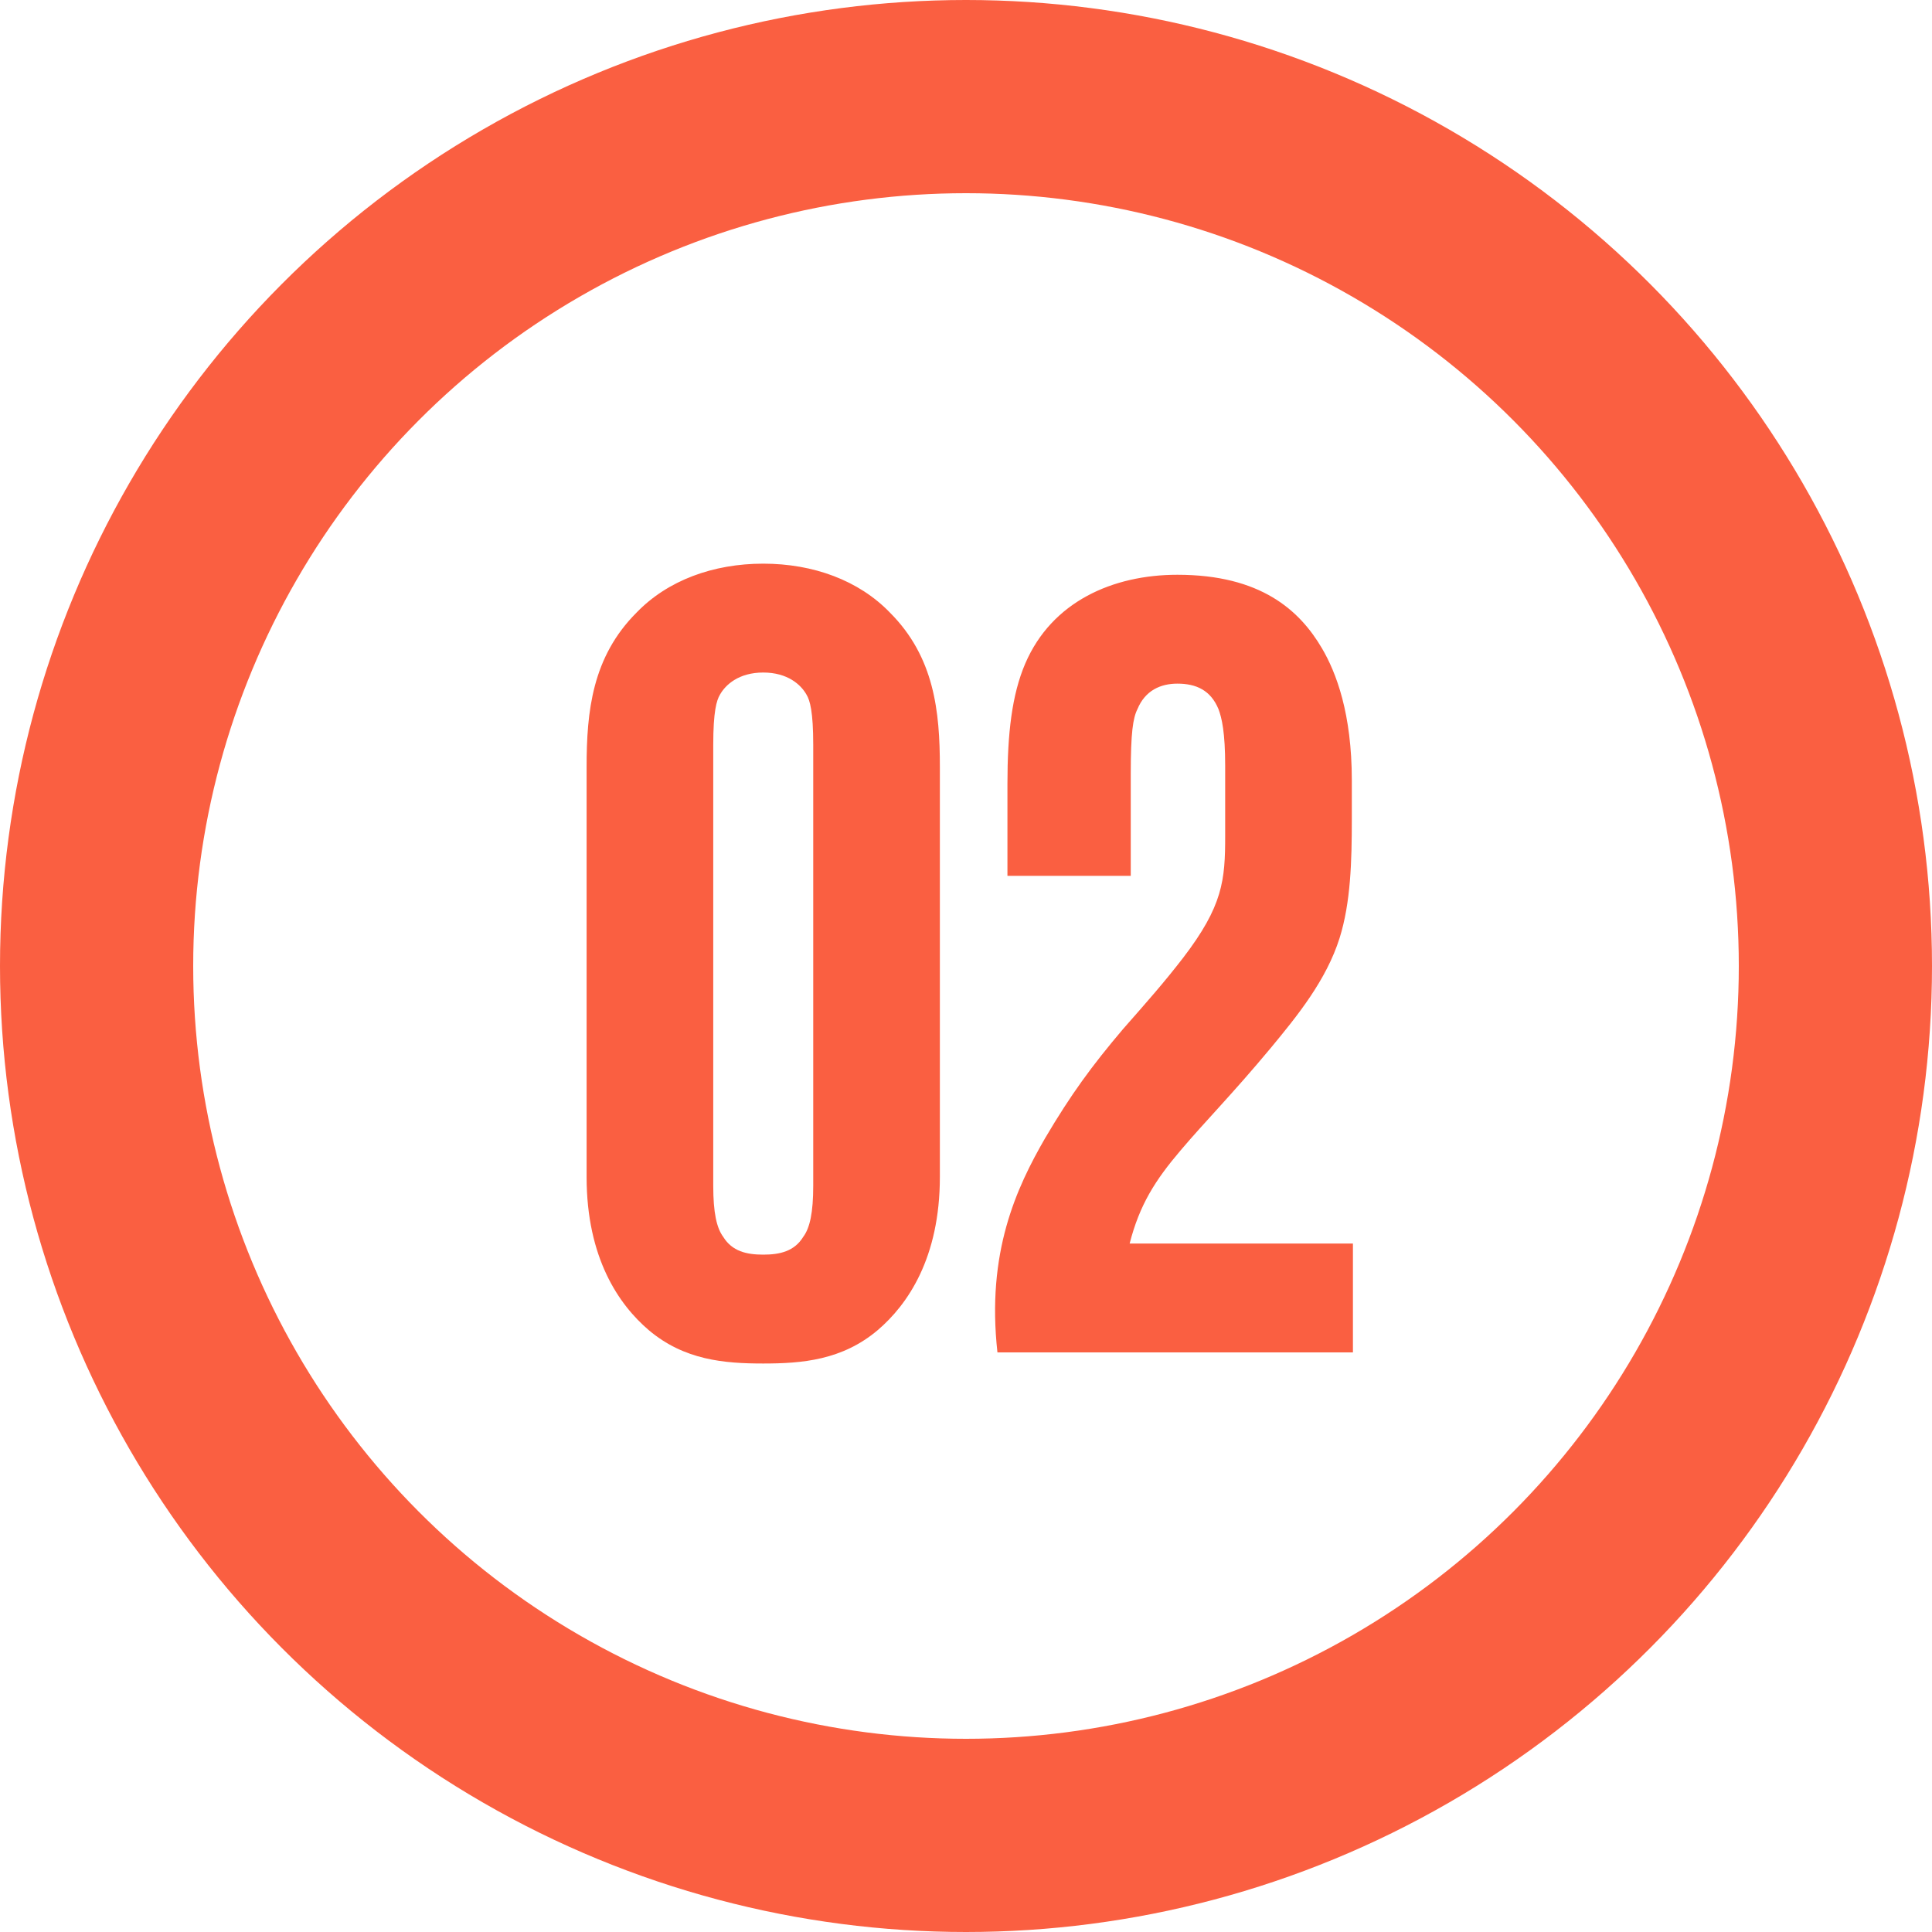
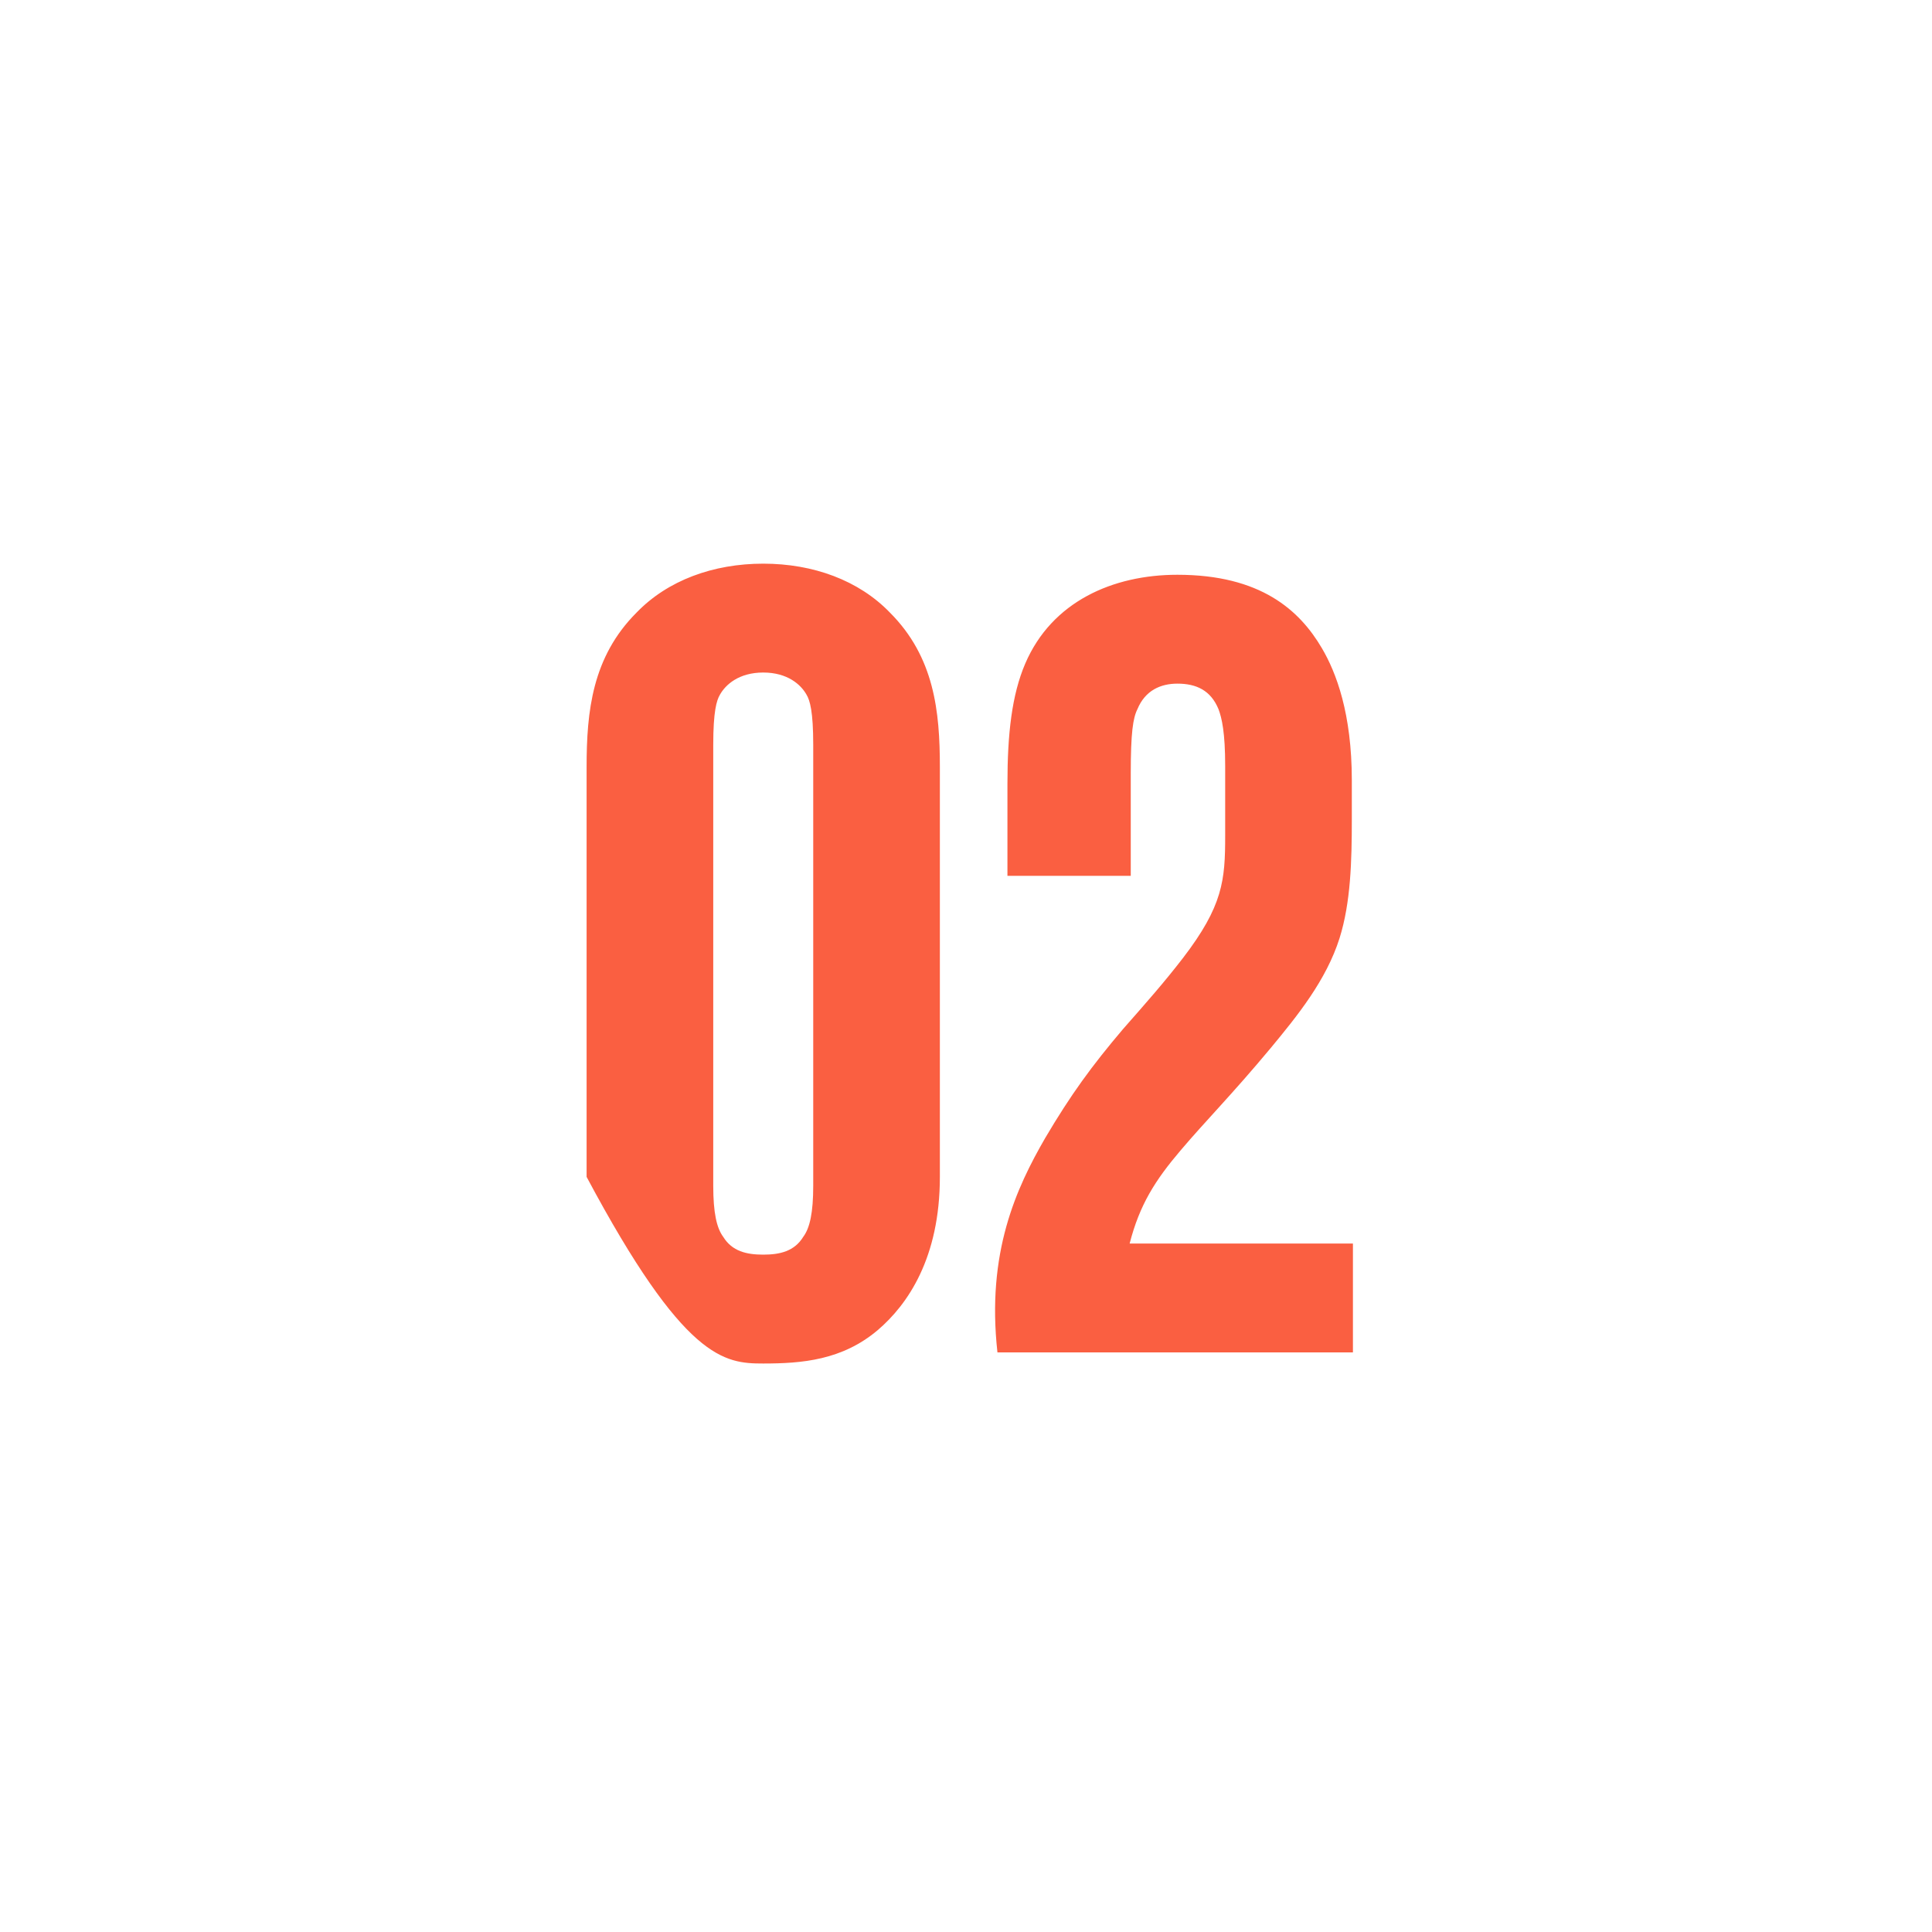
<svg xmlns="http://www.w3.org/2000/svg" width="40" height="40" viewBox="0 0 40 40" fill="none">
-   <path d="M19.459 15.879C19.459 14.729 19.344 13.602 18.424 12.682C17.78 12.015 16.837 11.67 15.802 11.67C14.767 11.67 13.824 12.015 13.18 12.682C12.26 13.602 12.145 14.729 12.145 15.879V24.366C12.145 26.045 12.812 27.011 13.433 27.54C14.169 28.161 14.997 28.23 15.802 28.23C16.607 28.23 17.435 28.161 18.171 27.54C18.792 27.011 19.459 26.045 19.459 24.366V15.879ZM16.837 24.55C16.837 25.102 16.768 25.424 16.63 25.608C16.446 25.907 16.147 25.976 15.802 25.976C15.457 25.976 15.158 25.907 14.974 25.608C14.836 25.424 14.767 25.102 14.767 24.55V15.419C14.767 14.729 14.836 14.499 14.905 14.384C15.02 14.177 15.296 13.924 15.802 13.924C16.308 13.924 16.584 14.177 16.699 14.384C16.768 14.499 16.837 14.729 16.837 15.419V24.55ZM28.011 28V25.746H23.388C23.595 24.941 23.917 24.435 24.446 23.814C24.952 23.216 25.504 22.664 26.309 21.698C26.861 21.031 27.459 20.295 27.735 19.421C27.965 18.685 27.988 17.834 27.988 16.96V16.155C27.988 14.775 27.666 13.924 27.367 13.418C26.907 12.636 26.102 11.9 24.377 11.9C23.043 11.9 21.778 12.452 21.226 13.74C20.95 14.384 20.858 15.189 20.858 16.224V18.133H23.411V16.017C23.411 15.166 23.457 14.867 23.549 14.683C23.71 14.292 24.032 14.154 24.377 14.154C24.768 14.154 25.067 14.292 25.228 14.683C25.297 14.867 25.366 15.166 25.366 15.856V17.305C25.366 18.225 25.32 18.754 24.492 19.835C24.101 20.341 23.756 20.732 23.25 21.307C22.606 22.066 22.169 22.664 21.64 23.561C21.042 24.596 20.421 25.93 20.651 28H28.011Z" fill="#FA5F41" />
-   <circle cx="20" cy="20" r="18" stroke="#FA5F41" stroke-width="4" />
+   <path d="M19.459 15.879C19.459 14.729 19.344 13.602 18.424 12.682C17.78 12.015 16.837 11.67 15.802 11.67C14.767 11.67 13.824 12.015 13.18 12.682C12.26 13.602 12.145 14.729 12.145 15.879V24.366C14.169 28.161 14.997 28.23 15.802 28.23C16.607 28.23 17.435 28.161 18.171 27.54C18.792 27.011 19.459 26.045 19.459 24.366V15.879ZM16.837 24.55C16.837 25.102 16.768 25.424 16.63 25.608C16.446 25.907 16.147 25.976 15.802 25.976C15.457 25.976 15.158 25.907 14.974 25.608C14.836 25.424 14.767 25.102 14.767 24.55V15.419C14.767 14.729 14.836 14.499 14.905 14.384C15.02 14.177 15.296 13.924 15.802 13.924C16.308 13.924 16.584 14.177 16.699 14.384C16.768 14.499 16.837 14.729 16.837 15.419V24.55ZM28.011 28V25.746H23.388C23.595 24.941 23.917 24.435 24.446 23.814C24.952 23.216 25.504 22.664 26.309 21.698C26.861 21.031 27.459 20.295 27.735 19.421C27.965 18.685 27.988 17.834 27.988 16.96V16.155C27.988 14.775 27.666 13.924 27.367 13.418C26.907 12.636 26.102 11.9 24.377 11.9C23.043 11.9 21.778 12.452 21.226 13.74C20.95 14.384 20.858 15.189 20.858 16.224V18.133H23.411V16.017C23.411 15.166 23.457 14.867 23.549 14.683C23.71 14.292 24.032 14.154 24.377 14.154C24.768 14.154 25.067 14.292 25.228 14.683C25.297 14.867 25.366 15.166 25.366 15.856V17.305C25.366 18.225 25.32 18.754 24.492 19.835C24.101 20.341 23.756 20.732 23.25 21.307C22.606 22.066 22.169 22.664 21.64 23.561C21.042 24.596 20.421 25.93 20.651 28H28.011Z" fill="#FA5F41" />
</svg>